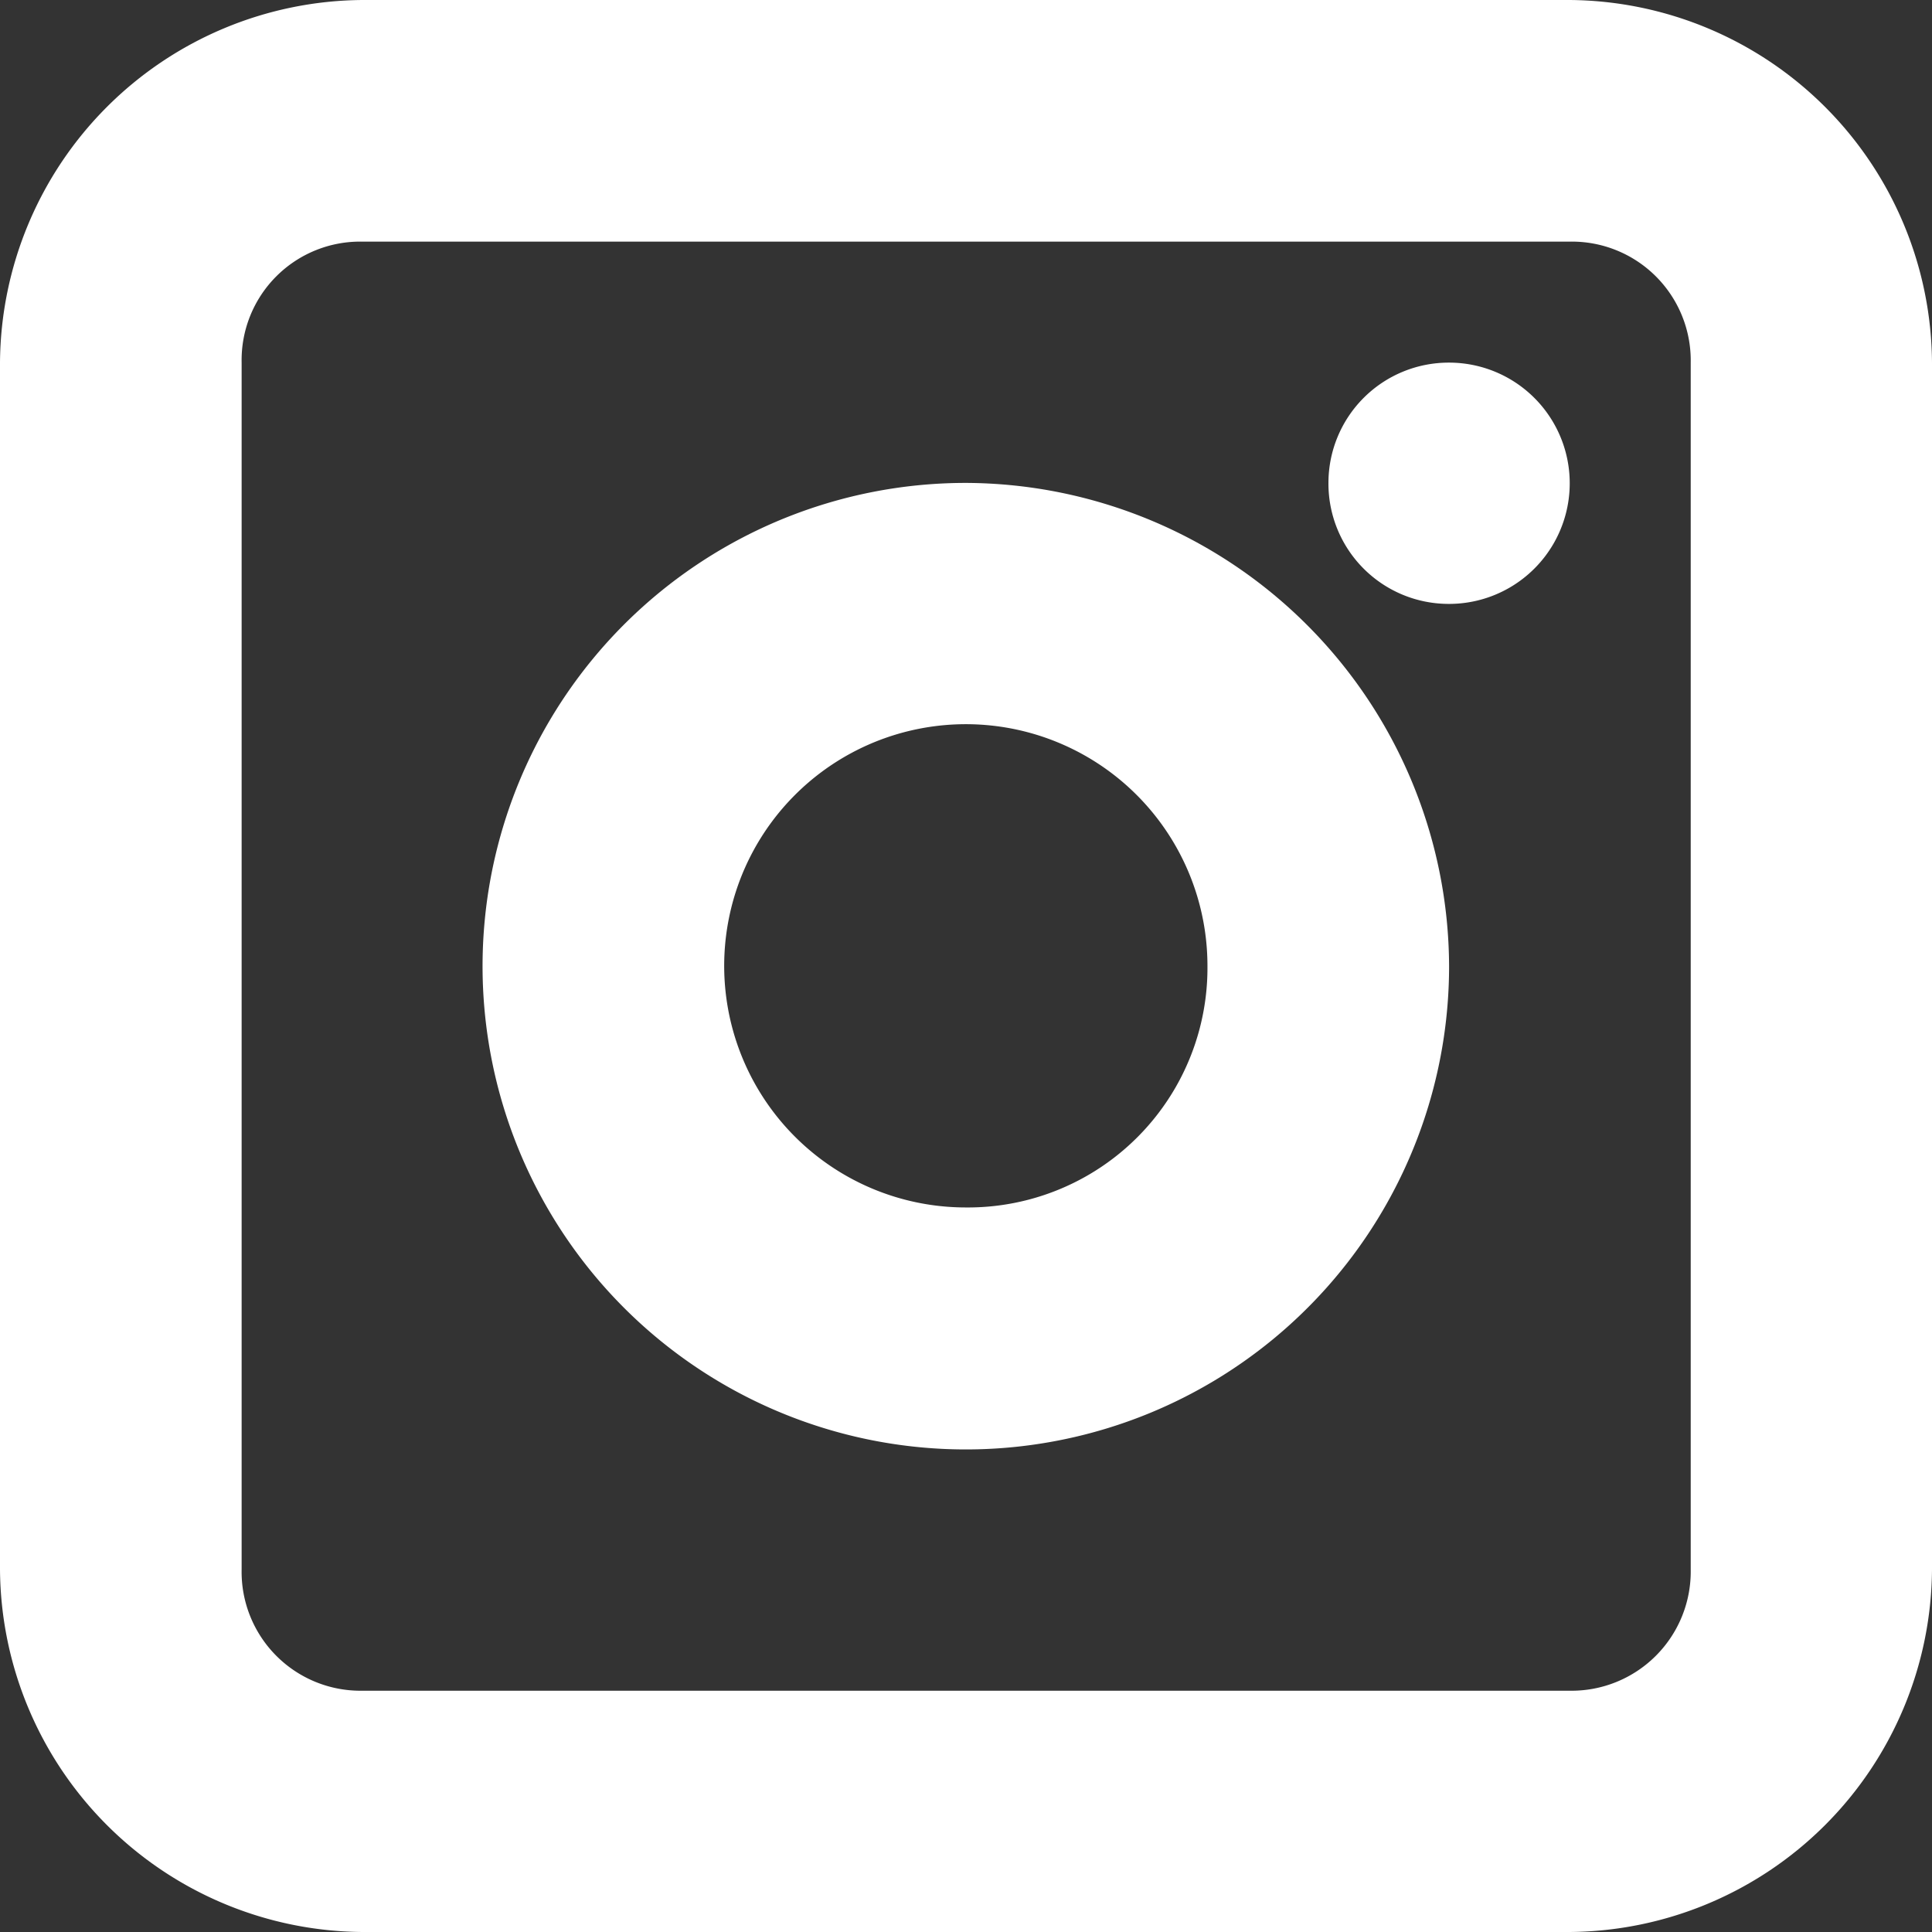
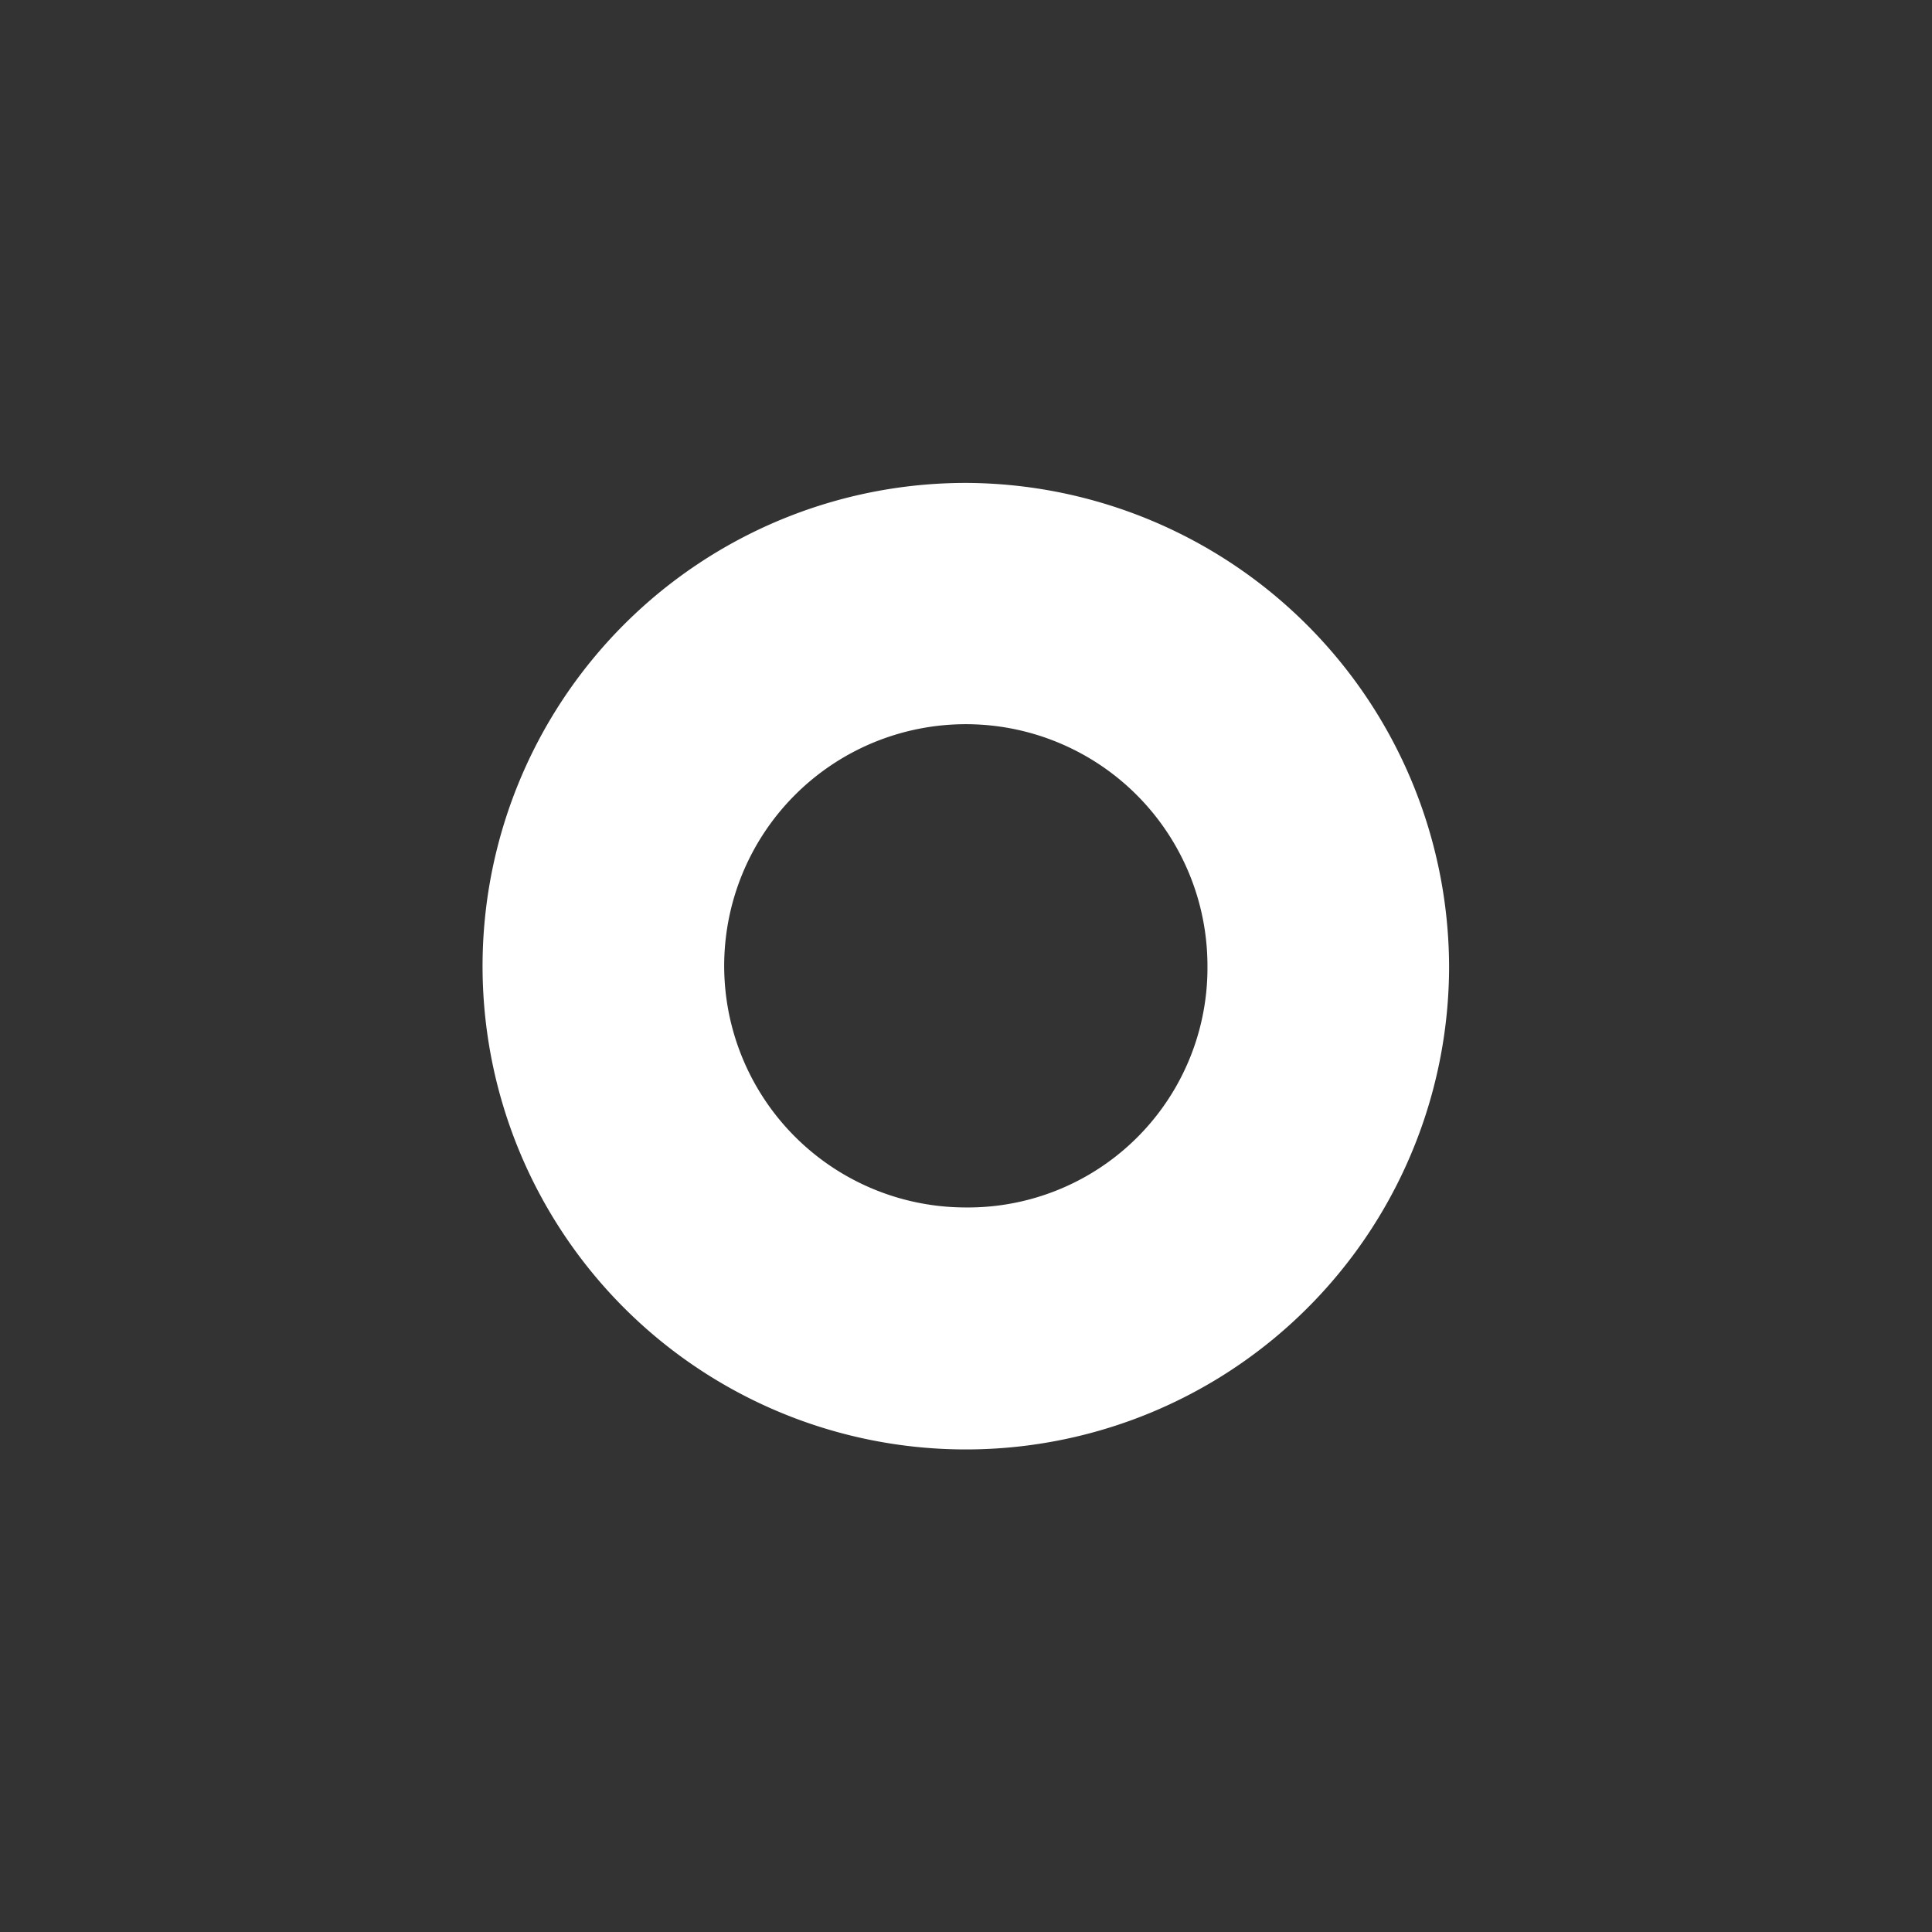
<svg xmlns="http://www.w3.org/2000/svg" viewBox="0 0 55.09 55.09">
  <rect x="0" y="0" width="55.09" height="55.09" fill="#333333" stroke="none" />
  <g id="Ebene_2" data-name="Ebene 2">
    <g id="icons_gray">
      <path d="M27.55,13.77A13.78,13.78,0,1,0,41.32,27.55,13.83,13.83,0,0,0,27.55,13.77Zm0,20.66a6.89,6.89,0,1,1,6.88-6.88A6.83,6.83,0,0,1,27.55,34.43Z" style="fill:#fff" />
-       <path d="M41.32,10.34a3.44,3.44,0,0,1,0,6.88,3.43,3.43,0,0,1-3.44-3.45A3.43,3.43,0,0,1,41.32,10.34Z" style="fill:#fff" />
-       <path d="M44.75,0H10.34A10.41,10.41,0,0,0,0,10.34V44.75A10.41,10.41,0,0,0,10.34,55.09H44.75A10.41,10.41,0,0,0,55.09,44.75V10.34A10.41,10.41,0,0,0,44.75,0Zm3.46,44.75a3.4,3.4,0,0,1-3.46,3.46H10.34a3.39,3.39,0,0,1-3.45-3.46V10.34a3.38,3.38,0,0,1,3.45-3.45H44.75a3.39,3.39,0,0,1,3.46,3.45Z" style="fill:#fff" />
    </g>
  </g>
</svg>